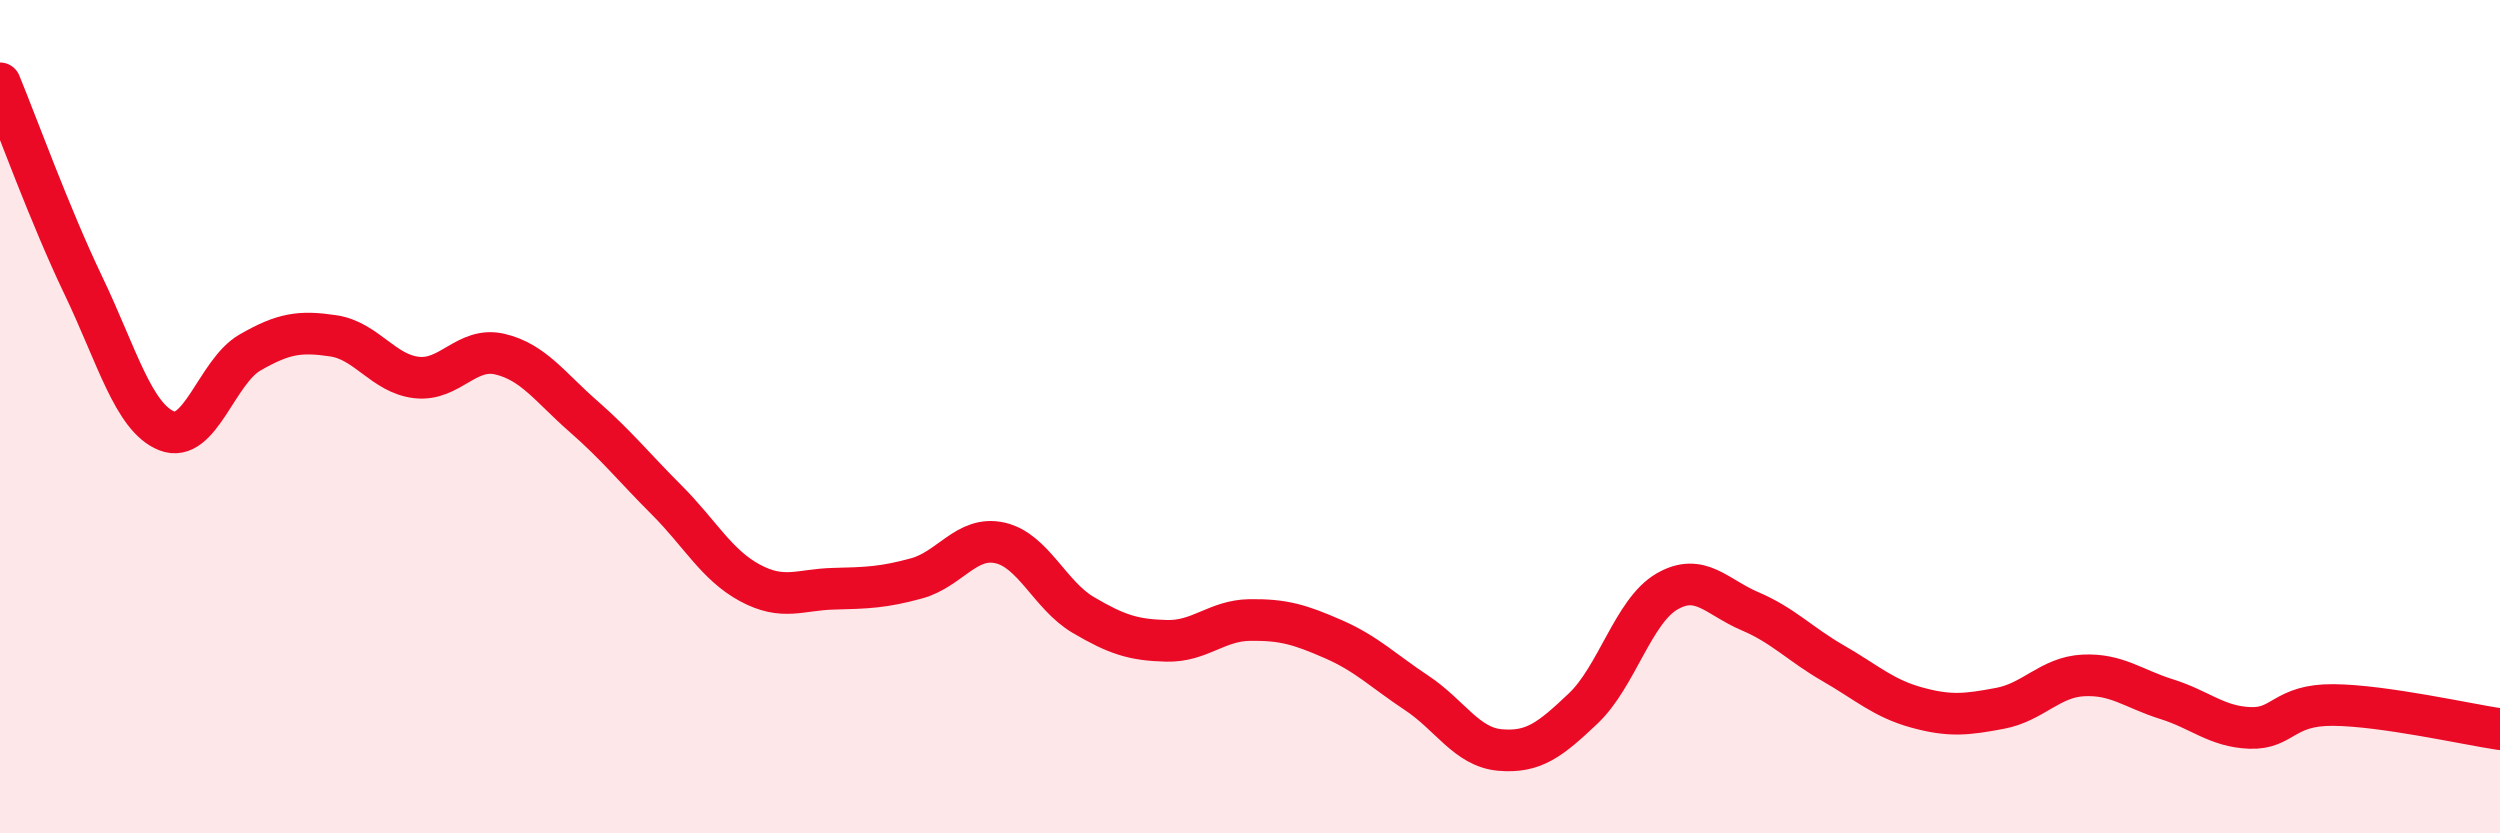
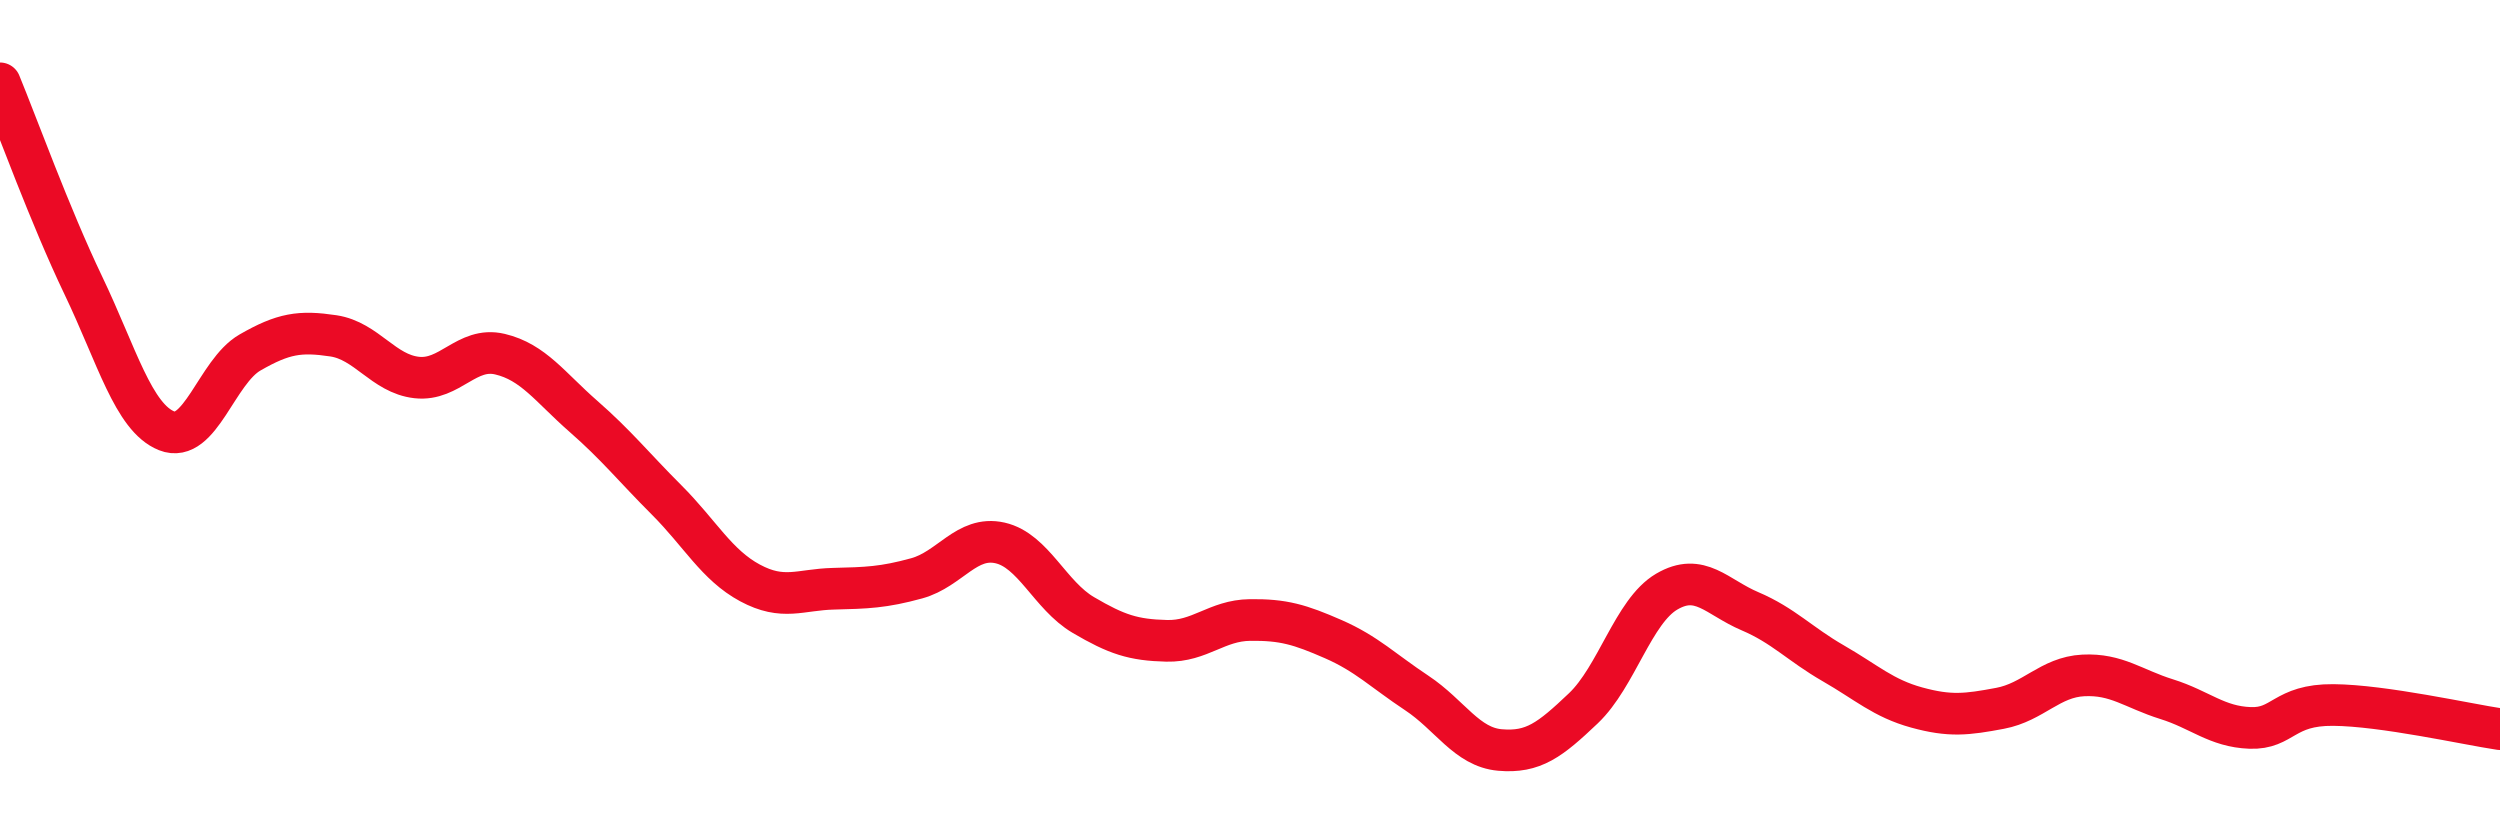
<svg xmlns="http://www.w3.org/2000/svg" width="60" height="20" viewBox="0 0 60 20">
-   <path d="M 0,2 C 0.4,2.97 1.2,5.18 2,6.85 C 2.8,8.52 3.2,10.02 4,10.34 C 4.8,10.66 5.2,8.92 6,8.46 C 6.8,8 7.2,7.94 8,8.06 C 8.8,8.18 9.2,8.97 10,9.06 C 10.8,9.15 11.2,8.31 12,8.5 C 12.8,8.69 13.2,9.29 14,9.99 C 14.8,10.69 15.2,11.2 16,12 C 16.8,12.8 17.2,13.56 18,13.99 C 18.8,14.42 19.2,14.15 20,14.13 C 20.8,14.11 21.2,14.1 22,13.88 C 22.8,13.66 23.2,12.85 24,13.03 C 24.8,13.21 25.2,14.29 26,14.76 C 26.8,15.23 27.2,15.36 28,15.38 C 28.8,15.4 29.2,14.89 30,14.88 C 30.8,14.87 31.2,14.99 32,15.34 C 32.8,15.69 33.2,16.1 34,16.63 C 34.8,17.16 35.2,17.93 36,18 C 36.8,18.07 37.2,17.76 38,17 C 38.8,16.24 39.2,14.67 40,14.2 C 40.8,13.73 41.2,14.33 42,14.67 C 42.8,15.01 43.2,15.46 44,15.92 C 44.8,16.38 45.2,16.76 46,16.98 C 46.8,17.2 47.2,17.15 48,17 C 48.8,16.85 49.2,16.25 50,16.21 C 50.8,16.17 51.2,16.53 52,16.78 C 52.8,17.03 53.2,17.44 54,17.47 C 54.8,17.5 54.8,16.91 56,16.92 C 57.2,16.93 59.2,17.38 60,17.5L60 20L0 20Z" fill="#EB0A25" opacity="0.1" stroke-linecap="round" stroke-linejoin="round" />
  <path d="M 0,2 C 0.4,2.97 1.2,5.18 2,6.85 C 2.8,8.52 3.2,10.02 4,10.34 C 4.8,10.66 5.2,8.92 6,8.46 C 6.8,8 7.2,7.94 8,8.06 C 8.8,8.18 9.2,8.97 10,9.06 C 10.8,9.15 11.2,8.31 12,8.5 C 12.8,8.69 13.2,9.29 14,9.99 C 14.8,10.69 15.2,11.2 16,12 C 16.8,12.8 17.2,13.56 18,13.99 C 18.8,14.42 19.2,14.15 20,14.13 C 20.8,14.11 21.2,14.1 22,13.88 C 22.8,13.66 23.2,12.85 24,13.03 C 24.8,13.21 25.2,14.29 26,14.76 C 26.8,15.23 27.2,15.36 28,15.38 C 28.8,15.4 29.2,14.89 30,14.88 C 30.8,14.87 31.2,14.99 32,15.34 C 32.8,15.69 33.2,16.1 34,16.63 C 34.8,17.16 35.2,17.93 36,18 C 36.8,18.07 37.2,17.76 38,17 C 38.8,16.24 39.2,14.67 40,14.2 C 40.8,13.73 41.2,14.33 42,14.67 C 42.8,15.01 43.2,15.46 44,15.92 C 44.8,16.38 45.2,16.76 46,16.98 C 46.8,17.2 47.2,17.15 48,17 C 48.8,16.85 49.2,16.25 50,16.21 C 50.8,16.17 51.2,16.53 52,16.78 C 52.8,17.03 53.2,17.44 54,17.47 C 54.8,17.5 54.8,16.91 56,16.92 C 57.2,16.93 59.2,17.38 60,17.5" stroke="#EB0A25" stroke-width="1" fill="none" stroke-linecap="round" stroke-linejoin="round" />
</svg>